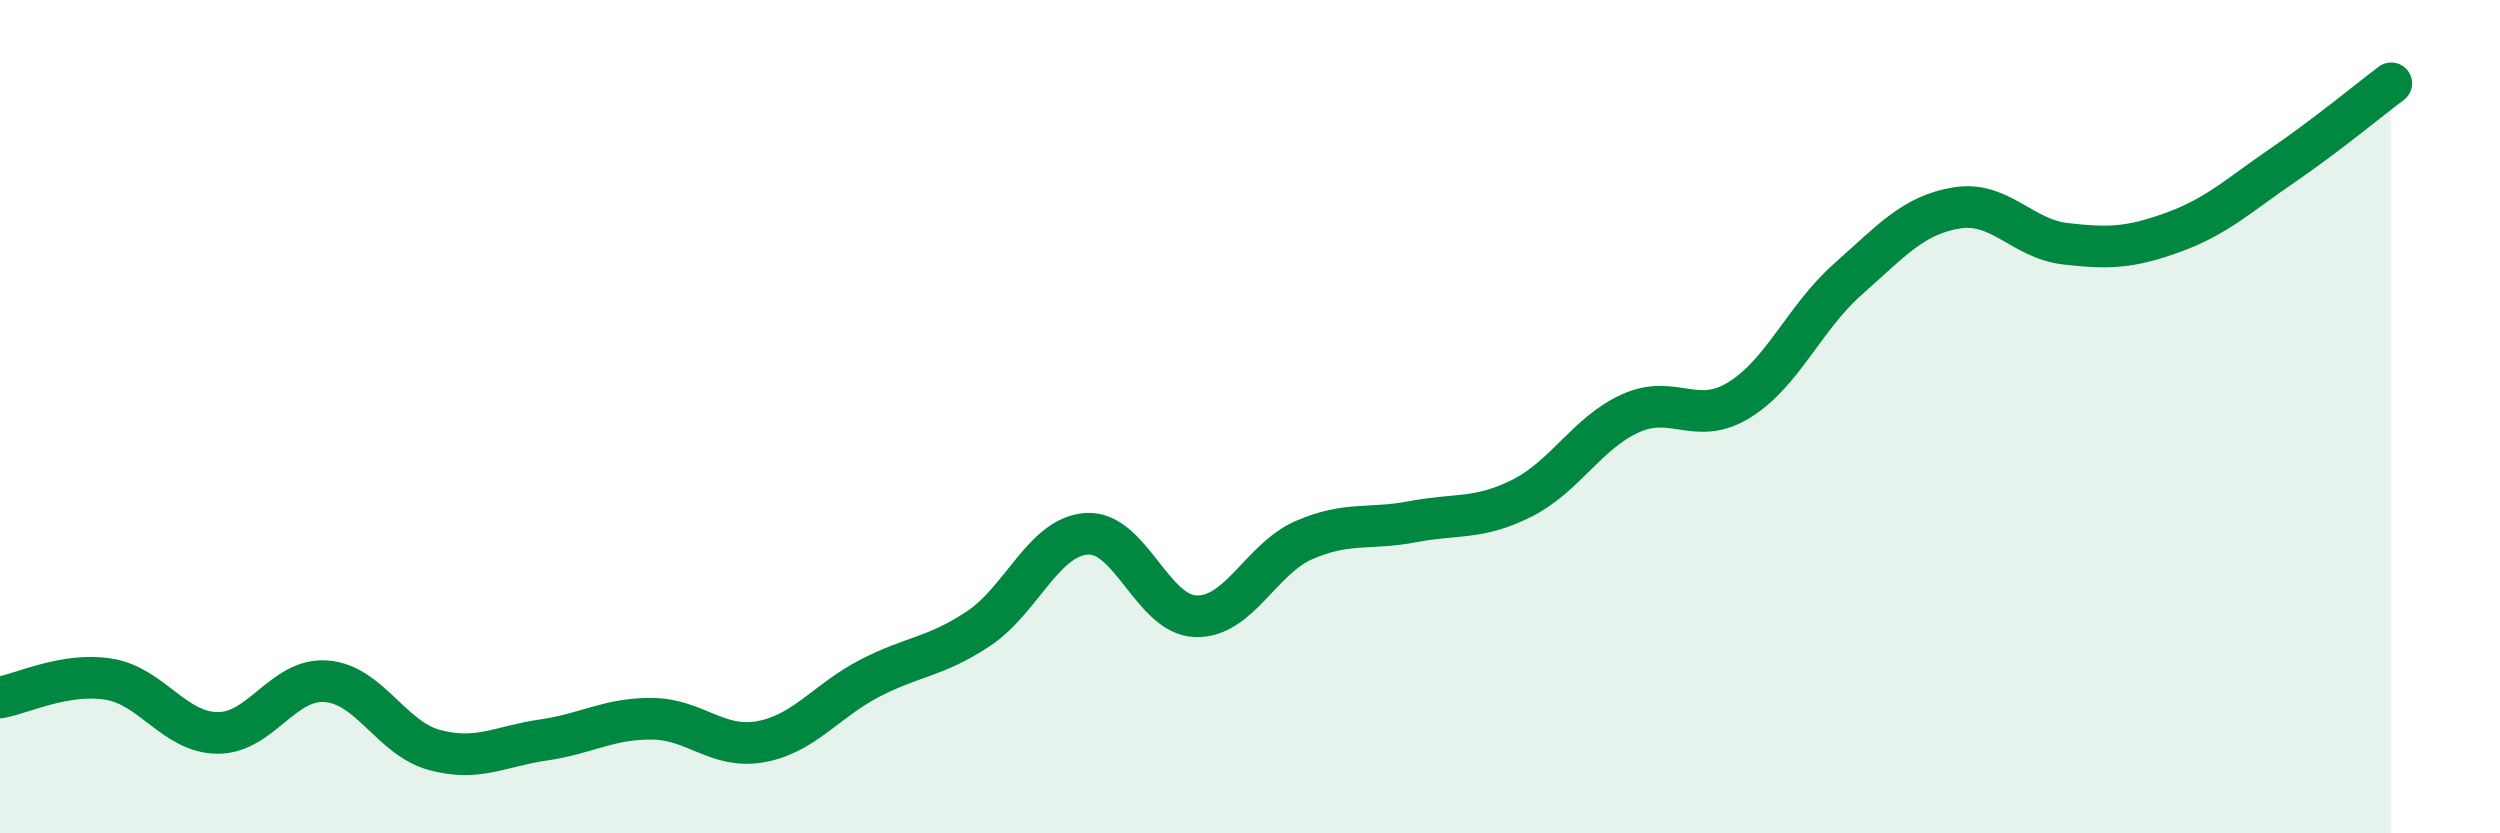
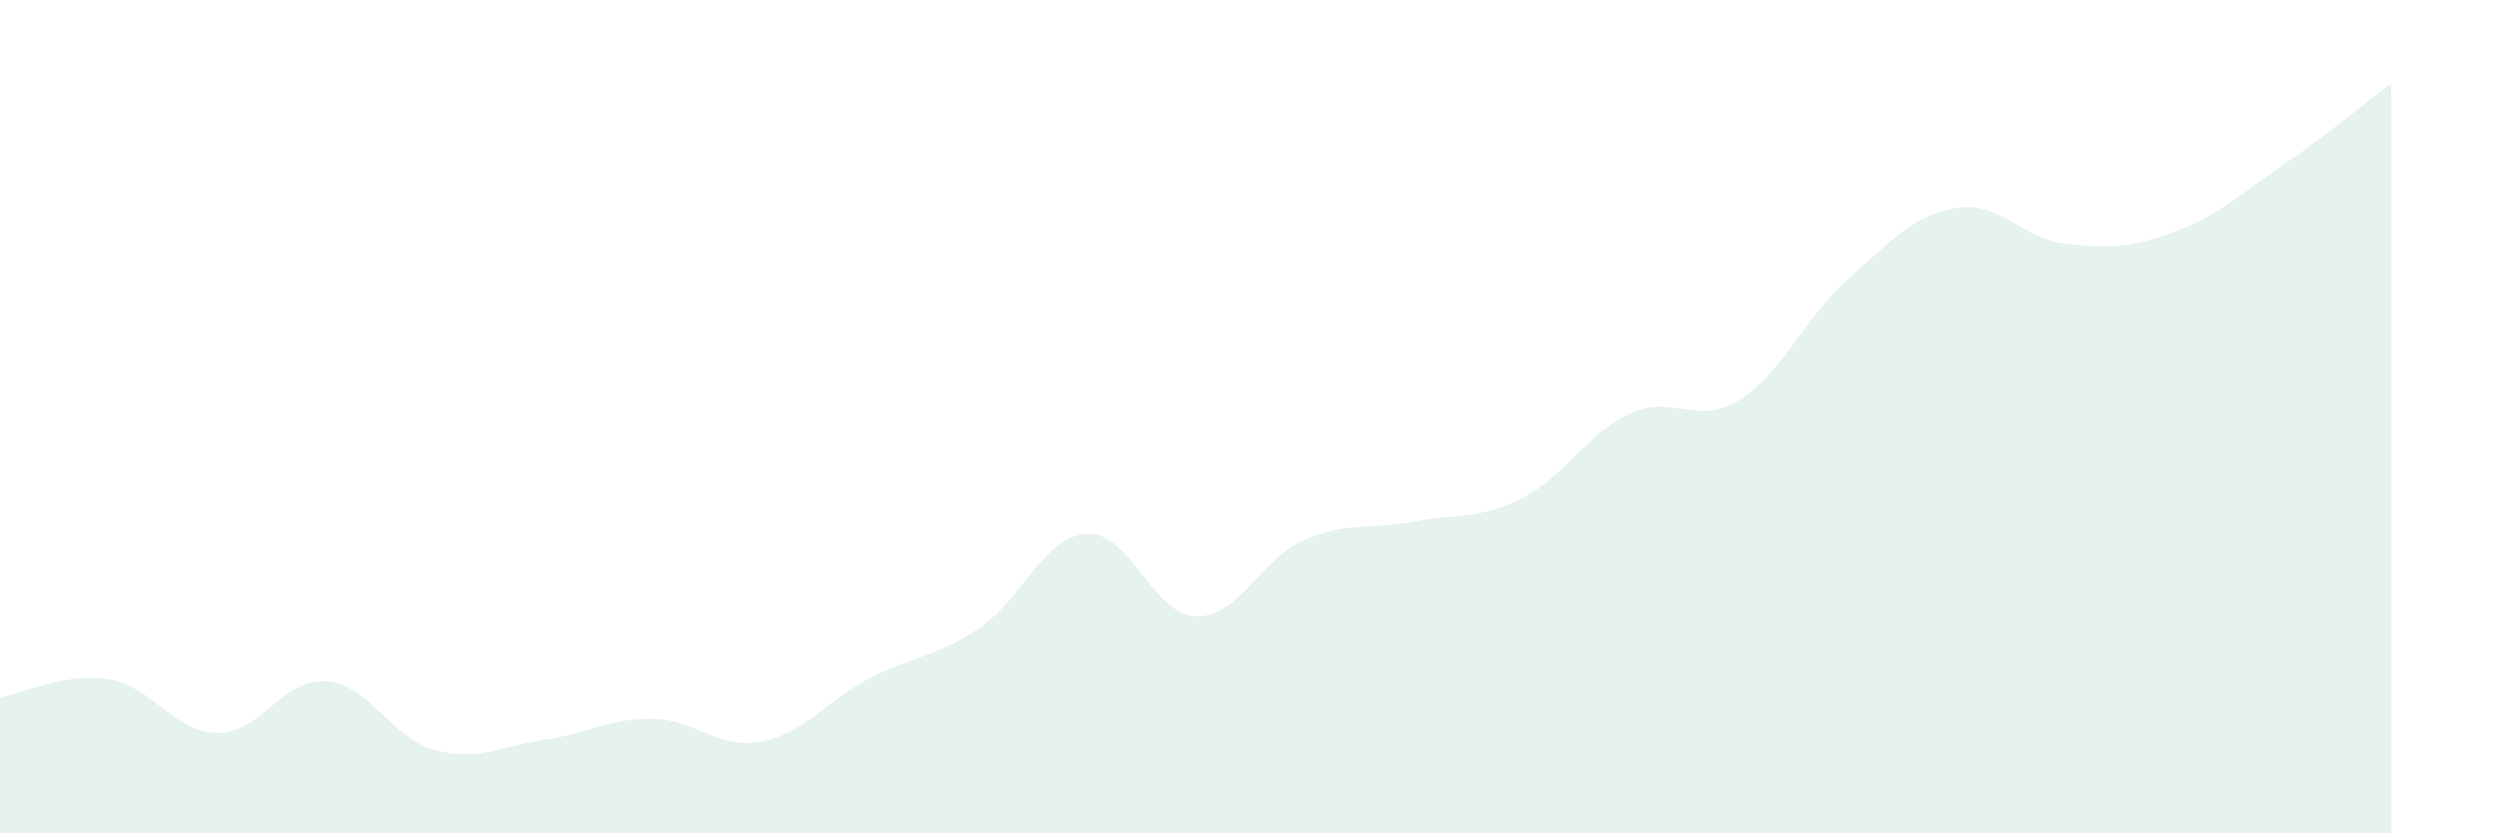
<svg xmlns="http://www.w3.org/2000/svg" width="60" height="20" viewBox="0 0 60 20">
  <path d="M 0,16.74 C 0.52,16.65 1.57,16.13 2.61,16.3 C 3.65,16.47 4.18,17.58 5.22,17.59 C 6.26,17.6 6.79,16.27 7.83,16.35 C 8.87,16.43 9.39,17.72 10.43,18 C 11.47,18.28 12,17.91 13.04,17.76 C 14.08,17.61 14.61,17.24 15.65,17.25 C 16.69,17.26 17.22,17.99 18.26,17.8 C 19.3,17.61 19.83,16.82 20.87,16.28 C 21.91,15.74 22.44,15.78 23.48,15.09 C 24.52,14.4 25.05,12.87 26.09,12.81 C 27.13,12.75 27.66,14.76 28.7,14.79 C 29.74,14.82 30.26,13.41 31.3,12.96 C 32.34,12.51 32.87,12.72 33.91,12.52 C 34.95,12.32 35.48,12.48 36.52,11.96 C 37.56,11.44 38.09,10.39 39.13,9.92 C 40.17,9.45 40.7,10.24 41.74,9.6 C 42.78,8.96 43.31,7.62 44.35,6.7 C 45.39,5.78 45.92,5.16 46.96,4.99 C 48,4.82 48.53,5.73 49.57,5.85 C 50.61,5.97 51.13,5.95 52.17,5.57 C 53.21,5.19 53.74,4.68 54.78,3.97 C 55.82,3.26 56.87,2.39 57.39,2L57.39 20L0 20Z" fill="#008740" opacity="0.1" stroke-linecap="round" stroke-linejoin="round" />
-   <path d="M 0,16.74 C 0.52,16.65 1.57,16.13 2.61,16.3 C 3.65,16.47 4.18,17.58 5.22,17.59 C 6.26,17.6 6.79,16.27 7.83,16.35 C 8.87,16.43 9.39,17.72 10.43,18 C 11.47,18.28 12,17.91 13.04,17.76 C 14.08,17.61 14.61,17.24 15.65,17.25 C 16.69,17.26 17.22,17.99 18.26,17.8 C 19.3,17.61 19.83,16.82 20.87,16.28 C 21.91,15.74 22.44,15.78 23.48,15.09 C 24.52,14.4 25.05,12.87 26.09,12.81 C 27.13,12.75 27.66,14.76 28.7,14.79 C 29.74,14.82 30.26,13.41 31.3,12.96 C 32.34,12.51 32.87,12.72 33.91,12.52 C 34.95,12.32 35.48,12.48 36.52,11.96 C 37.56,11.44 38.09,10.39 39.13,9.92 C 40.17,9.45 40.7,10.24 41.74,9.6 C 42.78,8.96 43.31,7.62 44.35,6.7 C 45.39,5.78 45.92,5.16 46.96,4.99 C 48,4.82 48.53,5.73 49.57,5.85 C 50.61,5.97 51.13,5.95 52.17,5.57 C 53.21,5.19 53.74,4.68 54.78,3.97 C 55.82,3.26 56.87,2.39 57.39,2" stroke="#008740" stroke-width="1" fill="none" stroke-linecap="round" stroke-linejoin="round" />
</svg>